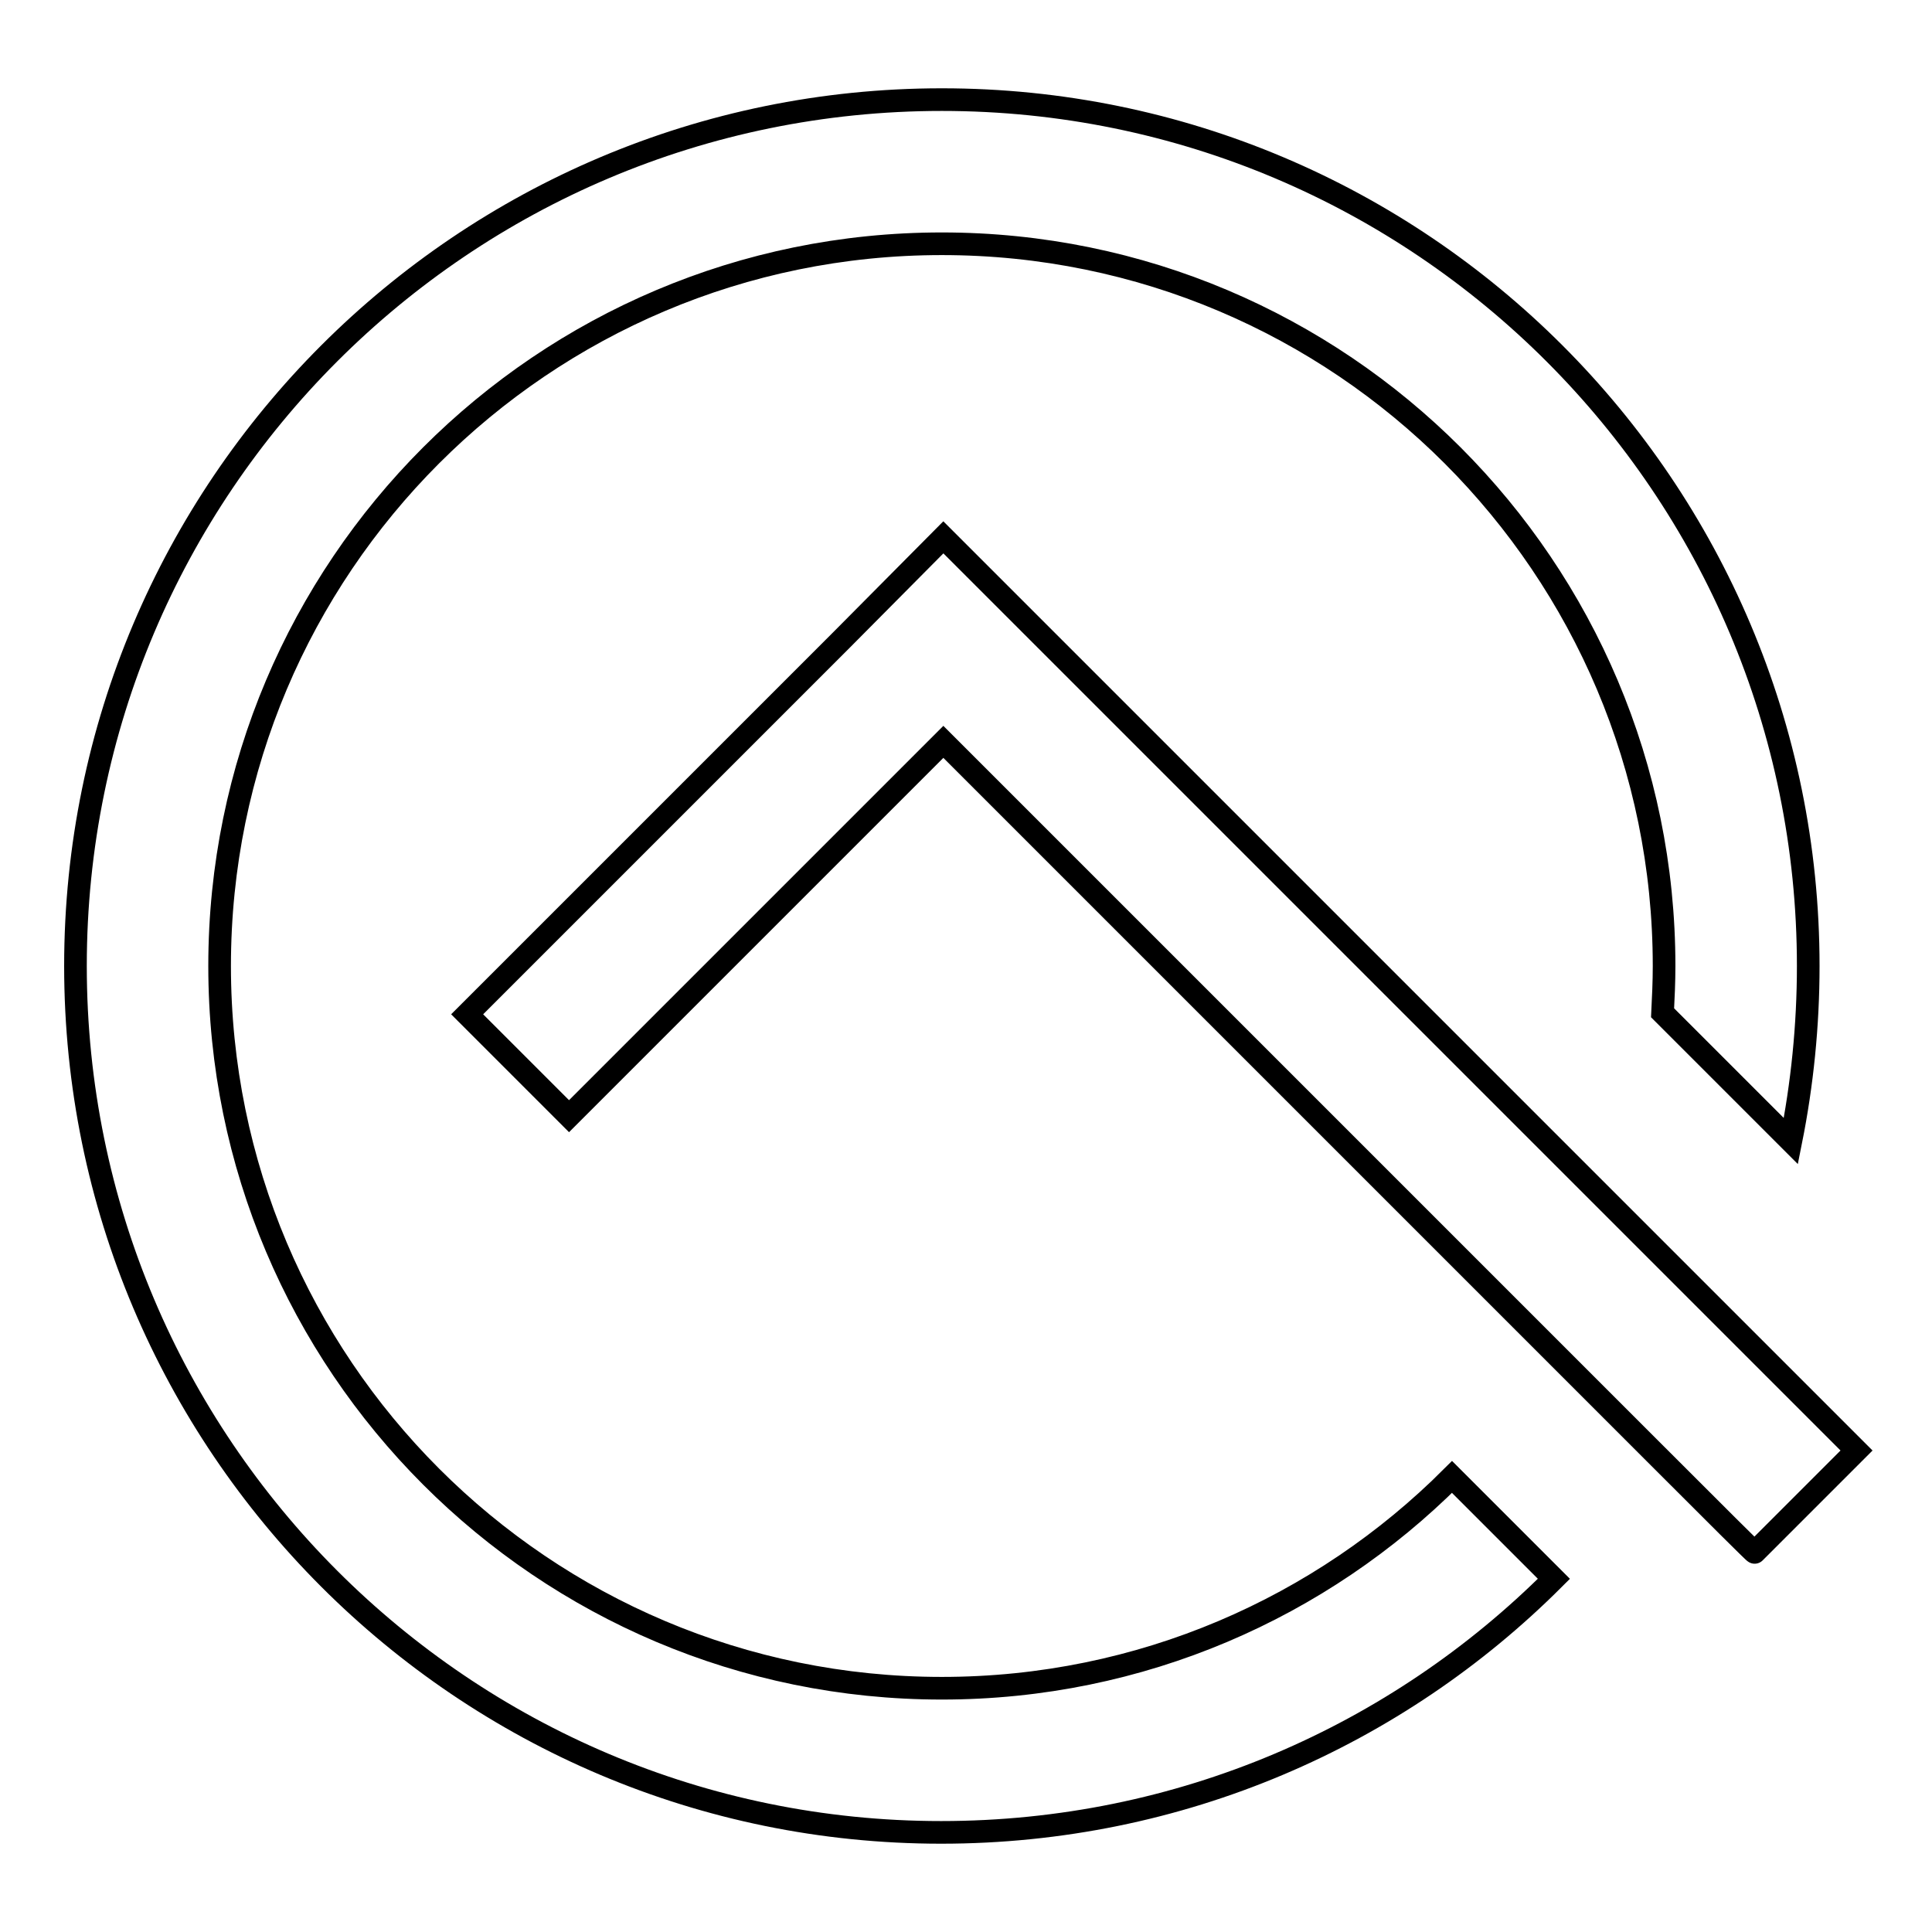
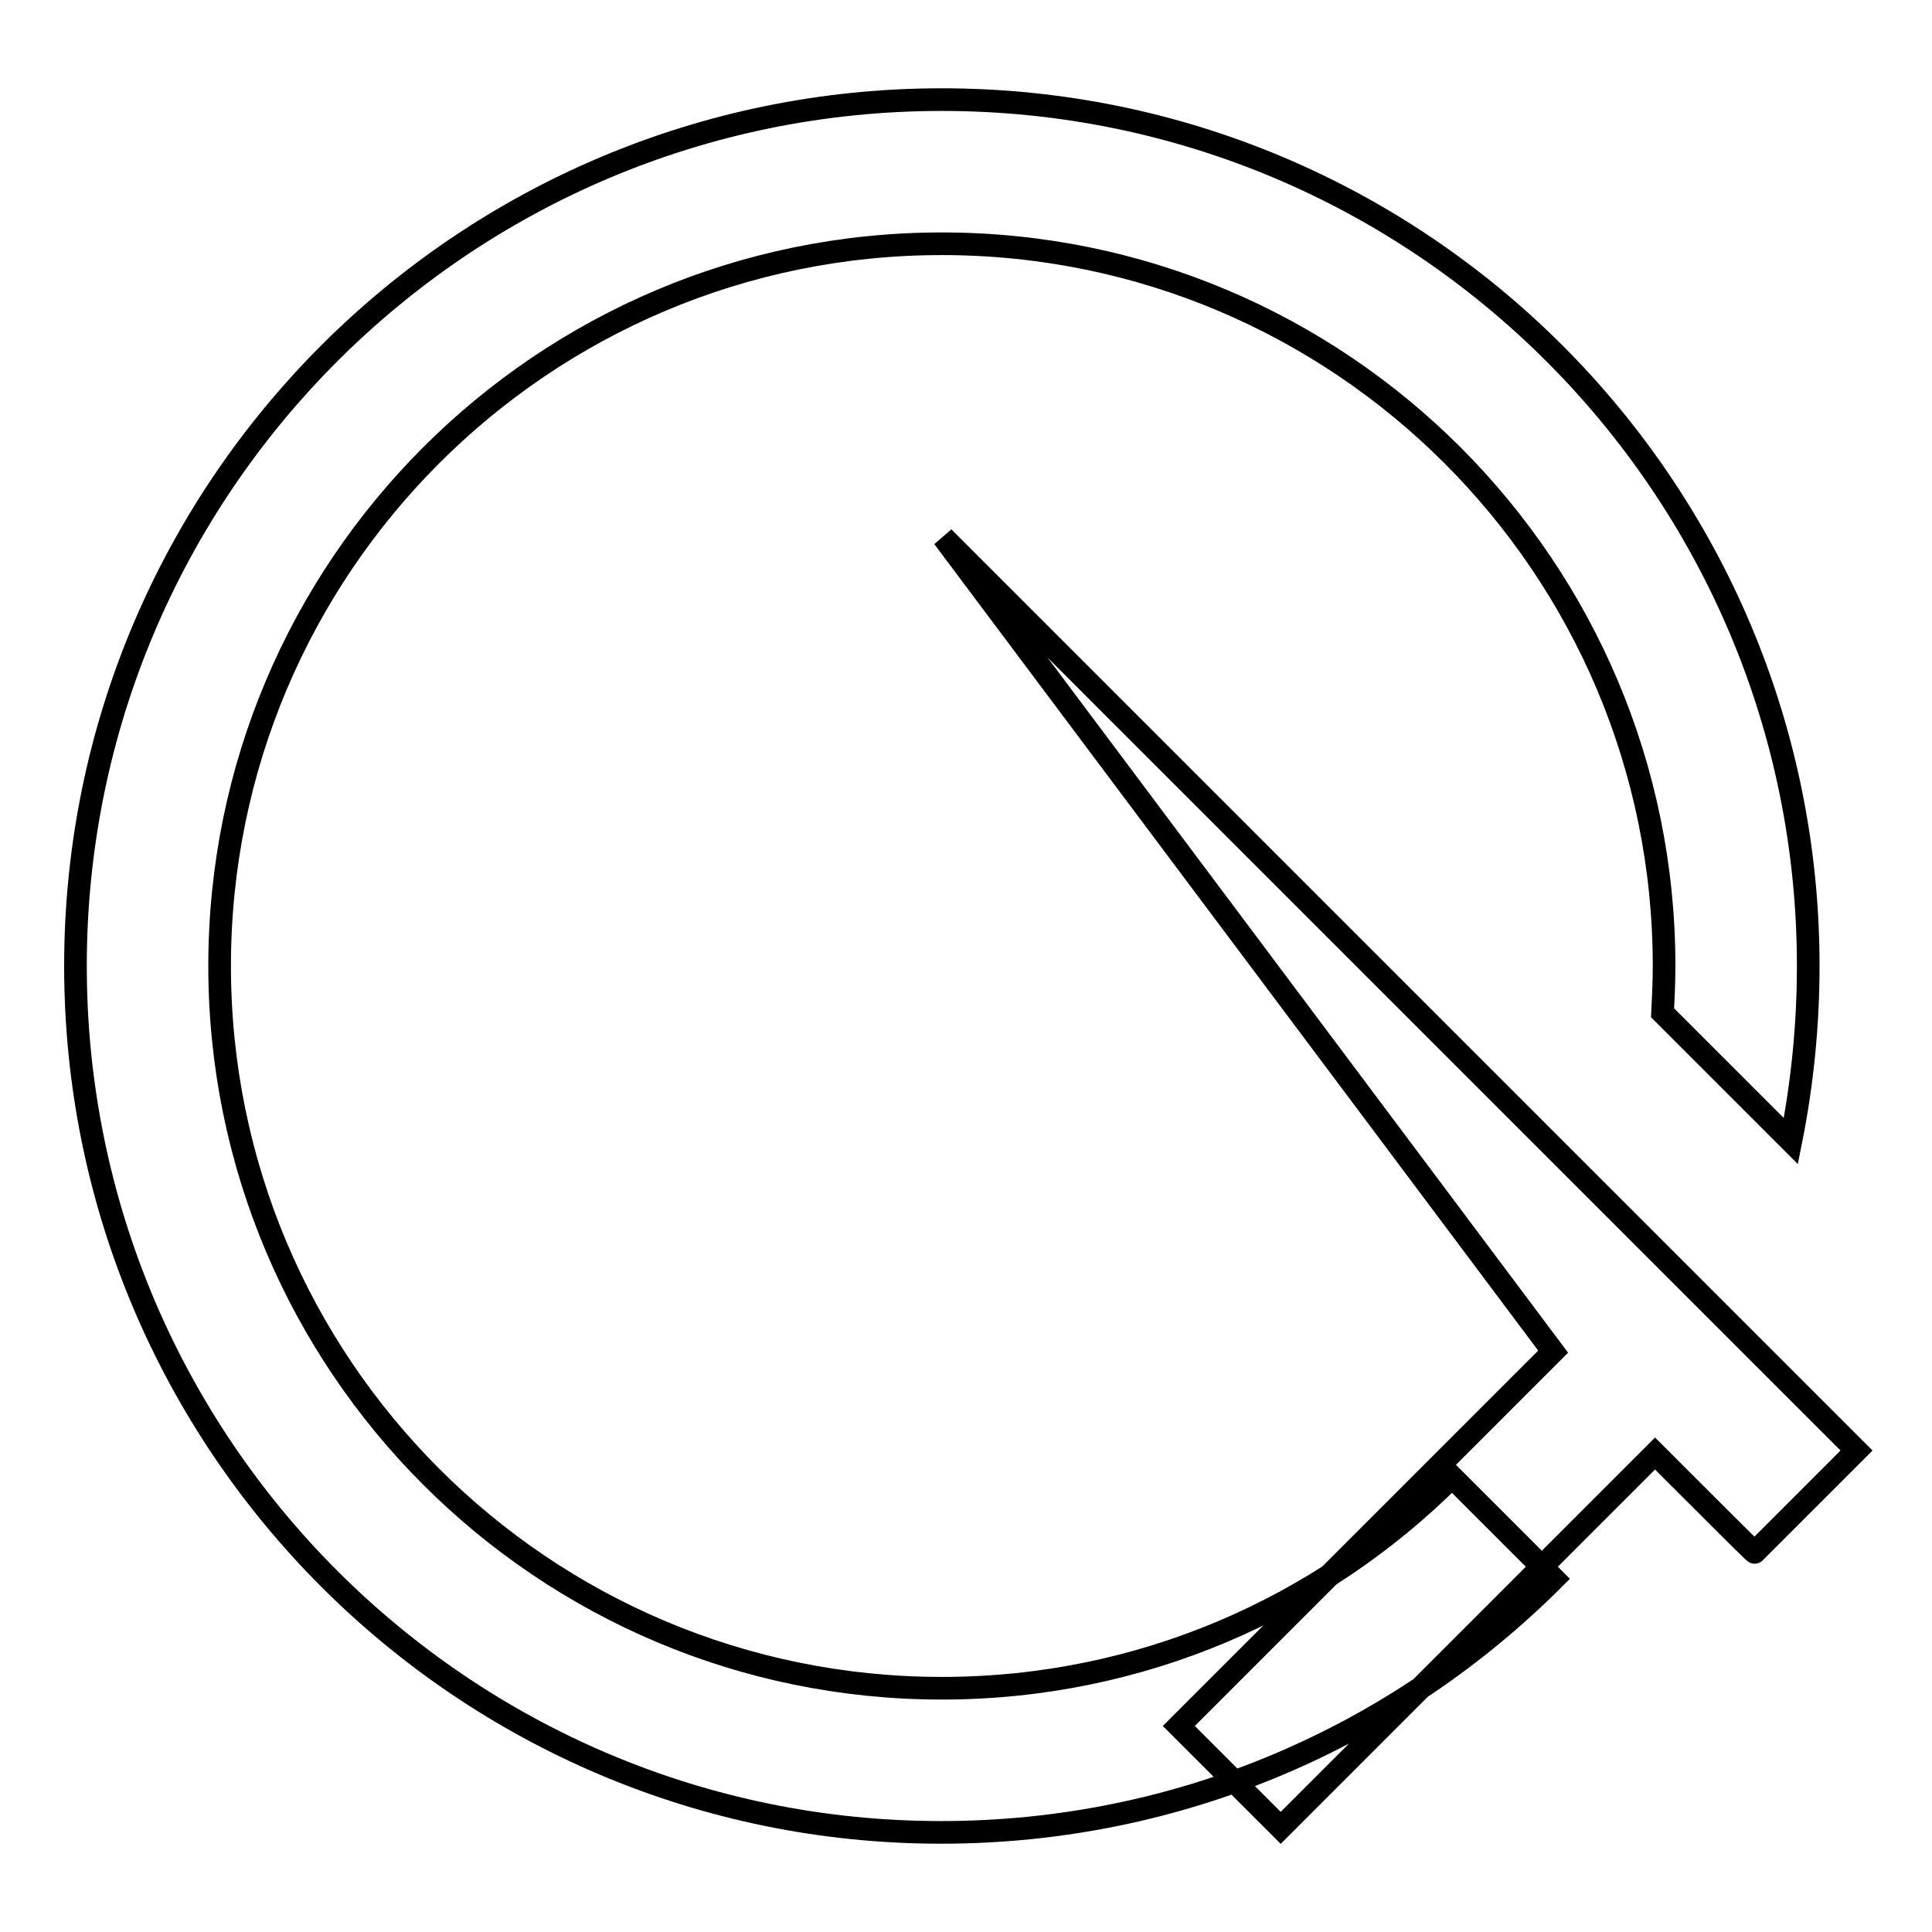
<svg xmlns="http://www.w3.org/2000/svg" version="1.1" x="0px" y="0px" viewBox="0 0 256 256" enable-background="new 0 0 256 256" xml:space="preserve">
  <g>
    <g>
-       <path stroke-width="3" fill-opacity="0" stroke="#000000" d="M220.3,134.2c0.1-2,0.2-4.1,0.2-6.2c0-52.8-42.8-95.7-95.7-95.7S29.1,75.2,29.1,128c0,52.8,42.8,95.7,95.7,95.7c26.4,0,50.3-10.7,67.6-28l13.5,13.5c-20.8,20.8-49.5,33.6-81.2,33.6C61.4,242.8,10,191.4,10,128C10,64.6,61.4,13.2,124.8,13.2c63.4,0,114.8,51.4,114.8,114.8c0,7.9-0.8,15.7-2.3,23.2L220.3,134.2z M219.3,192.6c-23.1-23.1-70.9-70.9-94.3-94.3l-49.6,49.6l-13.5-13.5l49.6-49.6l0,0L125,71.2l13.5,13.5l0,0c22.2,22.2,66.2,66.2,90.5,90.5c10.3,10.3,17,17,17,17l-13.5,13.5C232.5,205.8,227.4,200.7,219.3,192.6z" />
+       <path stroke-width="3" fill-opacity="0" stroke="#000000" d="M220.3,134.2c0.1-2,0.2-4.1,0.2-6.2c0-52.8-42.8-95.7-95.7-95.7S29.1,75.2,29.1,128c0,52.8,42.8,95.7,95.7,95.7c26.4,0,50.3-10.7,67.6-28l13.5,13.5c-20.8,20.8-49.5,33.6-81.2,33.6C61.4,242.8,10,191.4,10,128C10,64.6,61.4,13.2,124.8,13.2c63.4,0,114.8,51.4,114.8,114.8c0,7.9-0.8,15.7-2.3,23.2L220.3,134.2z M219.3,192.6l-49.6,49.6l-13.5-13.5l49.6-49.6l0,0L125,71.2l13.5,13.5l0,0c22.2,22.2,66.2,66.2,90.5,90.5c10.3,10.3,17,17,17,17l-13.5,13.5C232.5,205.8,227.4,200.7,219.3,192.6z" />
    </g>
  </g>
</svg>